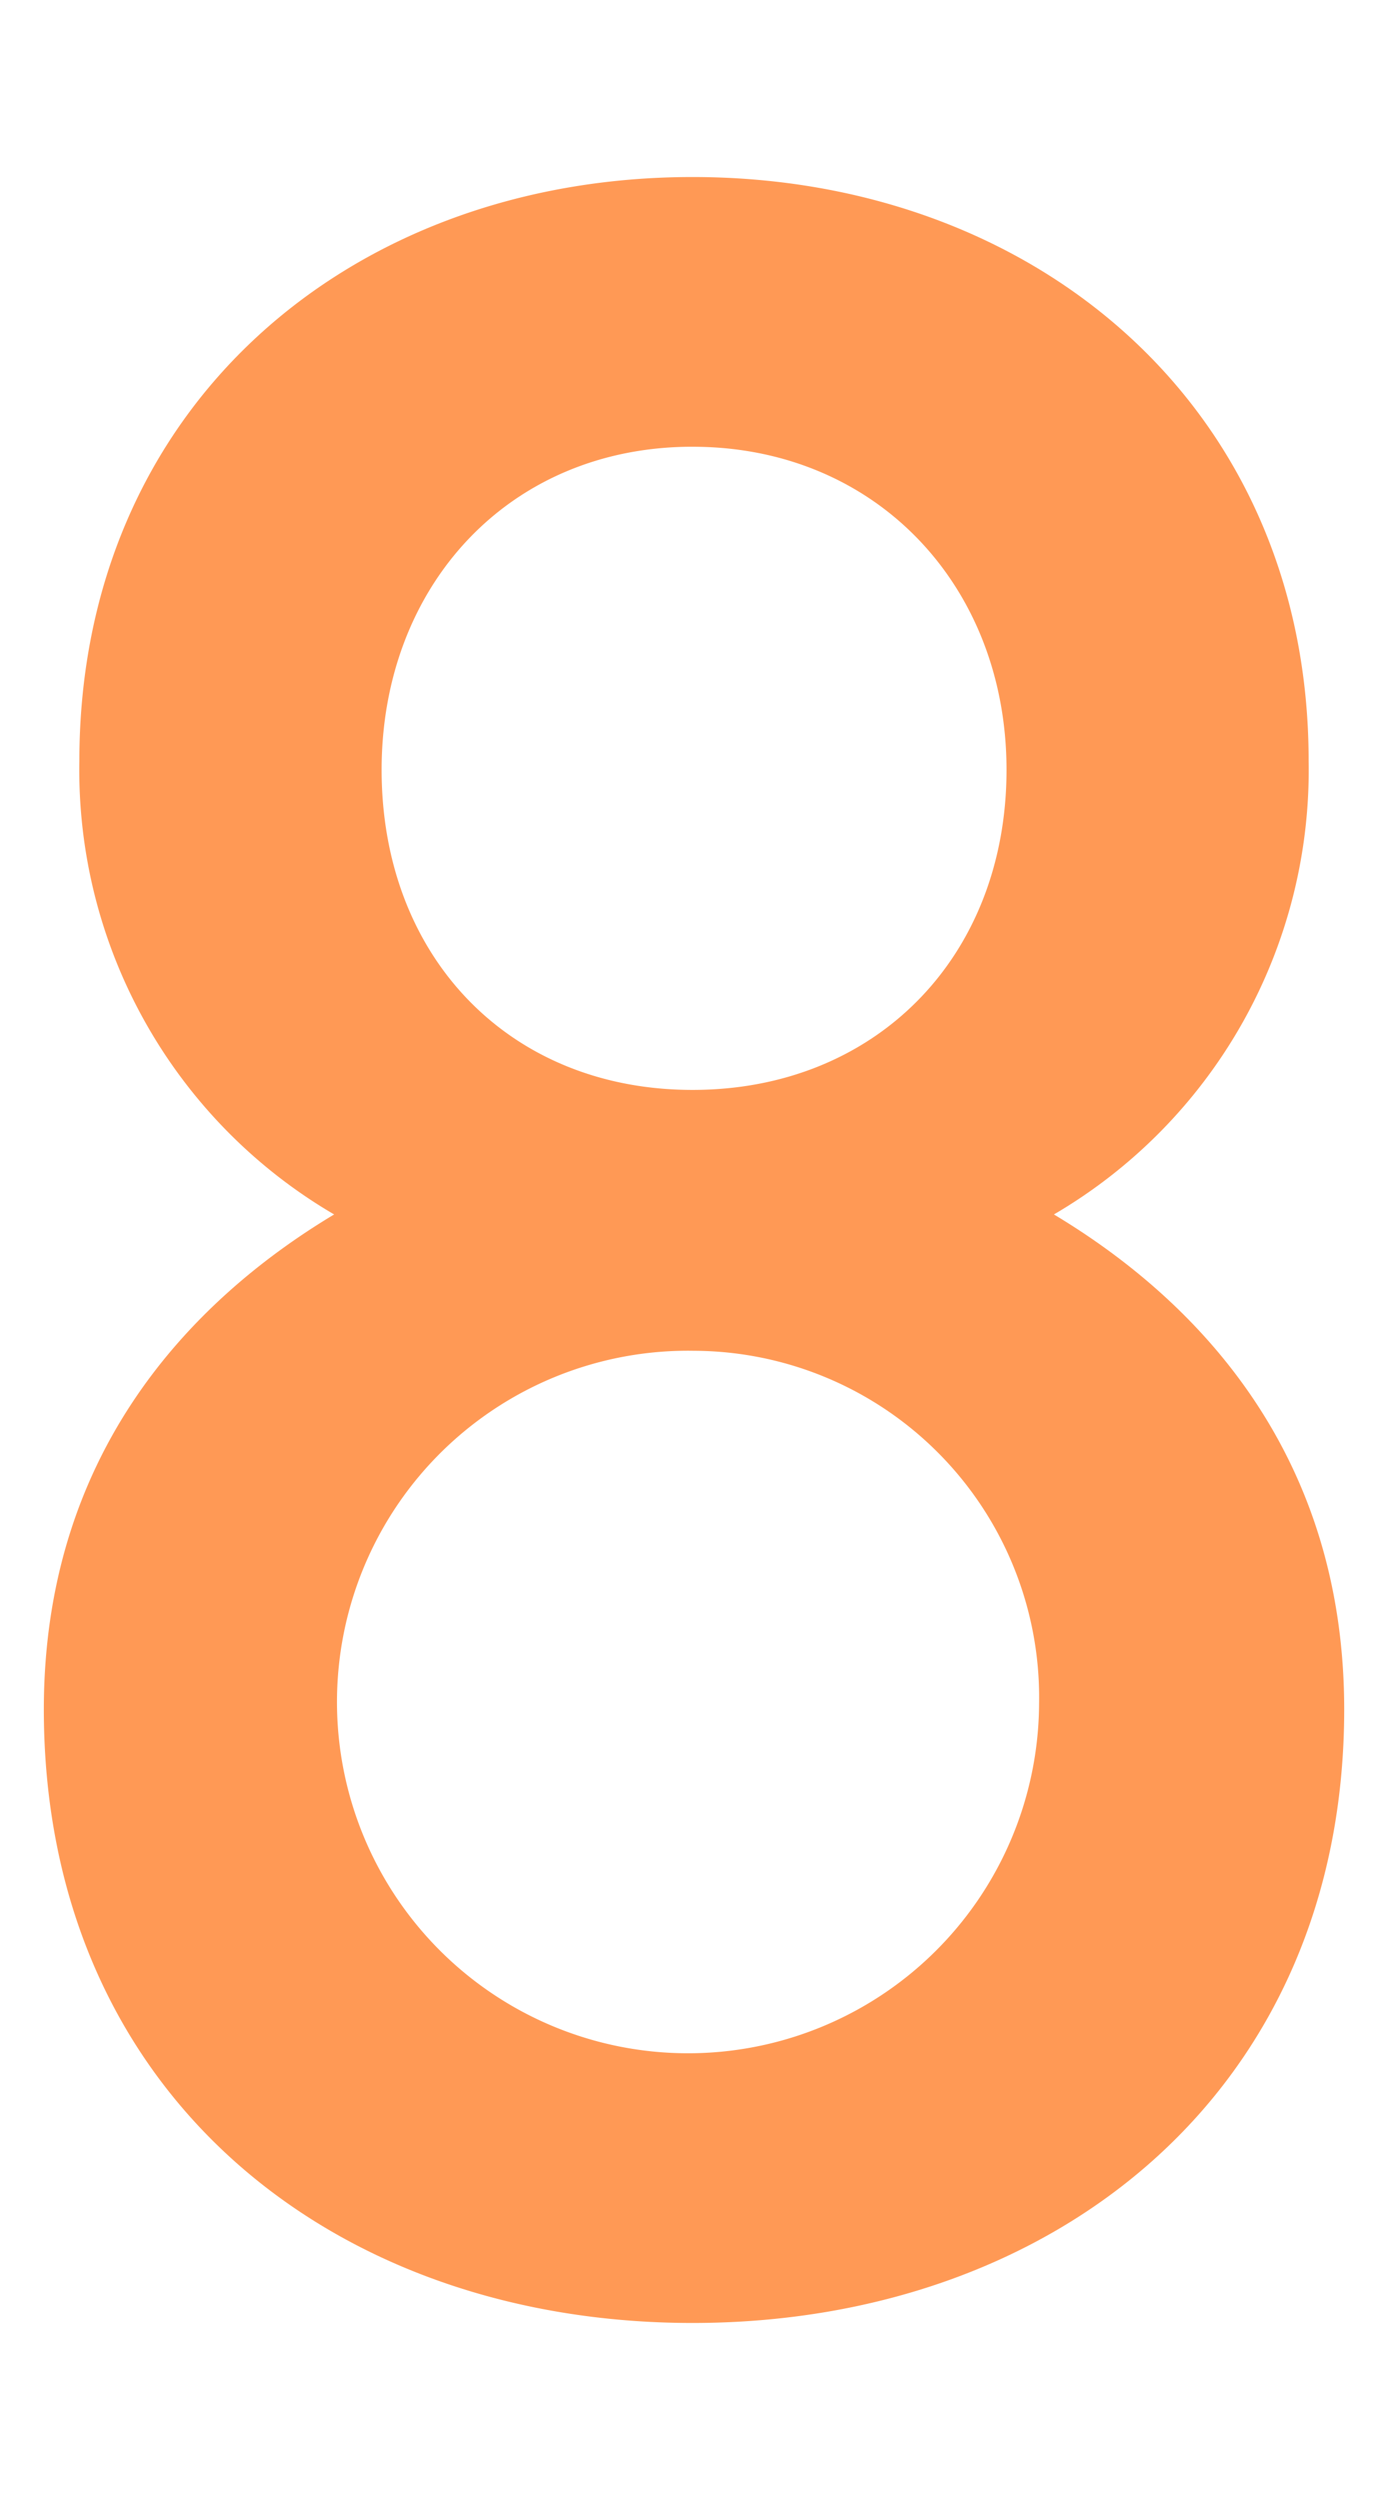
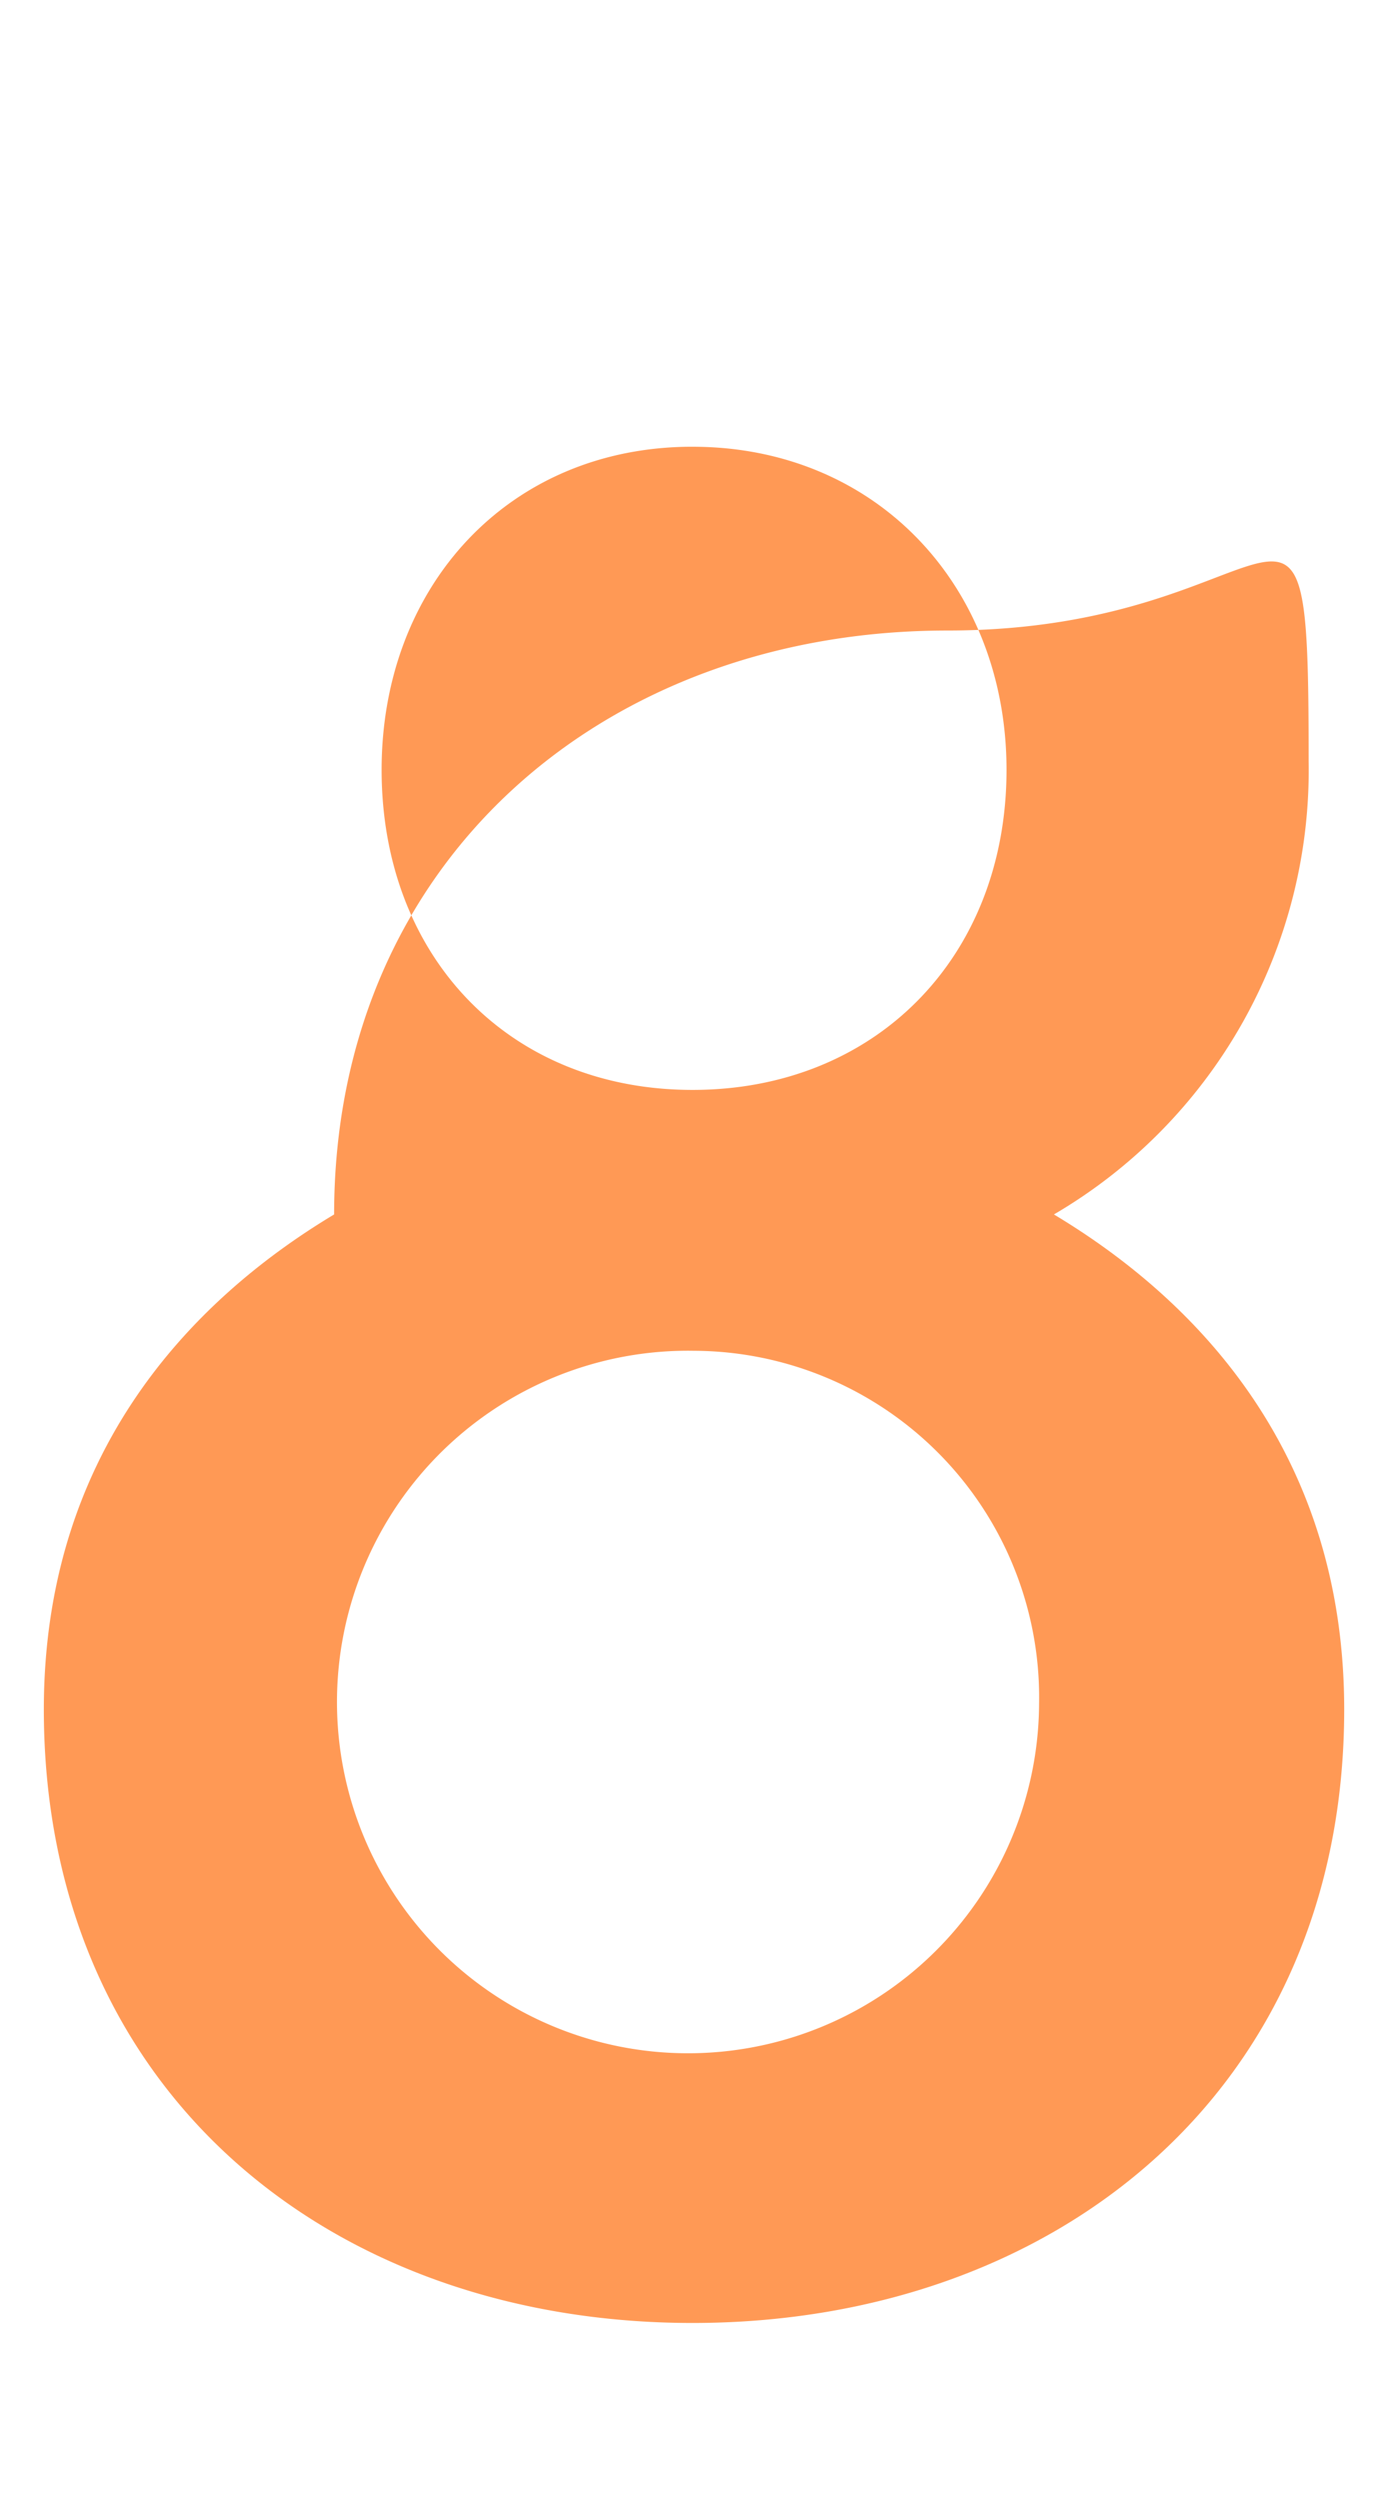
<svg xmlns="http://www.w3.org/2000/svg" id="レイヤー_1" data-name="レイヤー 1" viewBox="0 0 50 90">
  <defs>
    <style>.cls-1{fill:#f95;}</style>
  </defs>
  <title>s29</title>
-   <path class="cls-1" d="M24.947,83.627c-13.018,0-23.368-8.323-23.368-22.088,0-9.069,5.122-14.618,10.457-17.819A18.528,18.528,0,0,1,2.859,27.394c0-12.7,9.71-21.021,22.088-21.021S47.141,14.7,47.141,27.394A18.527,18.527,0,0,1,37.965,43.72c5.336,3.2,10.457,8.75,10.457,17.819C48.422,75.3,37.965,83.627,24.947,83.627Zm0-35a12.646,12.646,0,1,0,12.484,12.7A12.48,12.48,0,0,0,24.947,48.628Zm0-32.545c-6.616,0-11.2,5.016-11.2,11.631,0,6.723,4.588,11.524,11.2,11.524s11.311-4.8,11.311-11.524C36.258,21.1,31.562,16.083,24.947,16.083Z" />
+   <path class="cls-1" d="M24.947,83.627c-13.018,0-23.368-8.323-23.368-22.088,0-9.069,5.122-14.618,10.457-17.819c0-12.7,9.71-21.021,22.088-21.021S47.141,14.7,47.141,27.394A18.527,18.527,0,0,1,37.965,43.72c5.336,3.2,10.457,8.75,10.457,17.819C48.422,75.3,37.965,83.627,24.947,83.627Zm0-35a12.646,12.646,0,1,0,12.484,12.7A12.48,12.48,0,0,0,24.947,48.628Zm0-32.545c-6.616,0-11.2,5.016-11.2,11.631,0,6.723,4.588,11.524,11.2,11.524s11.311-4.8,11.311-11.524C36.258,21.1,31.562,16.083,24.947,16.083Z" />
</svg>